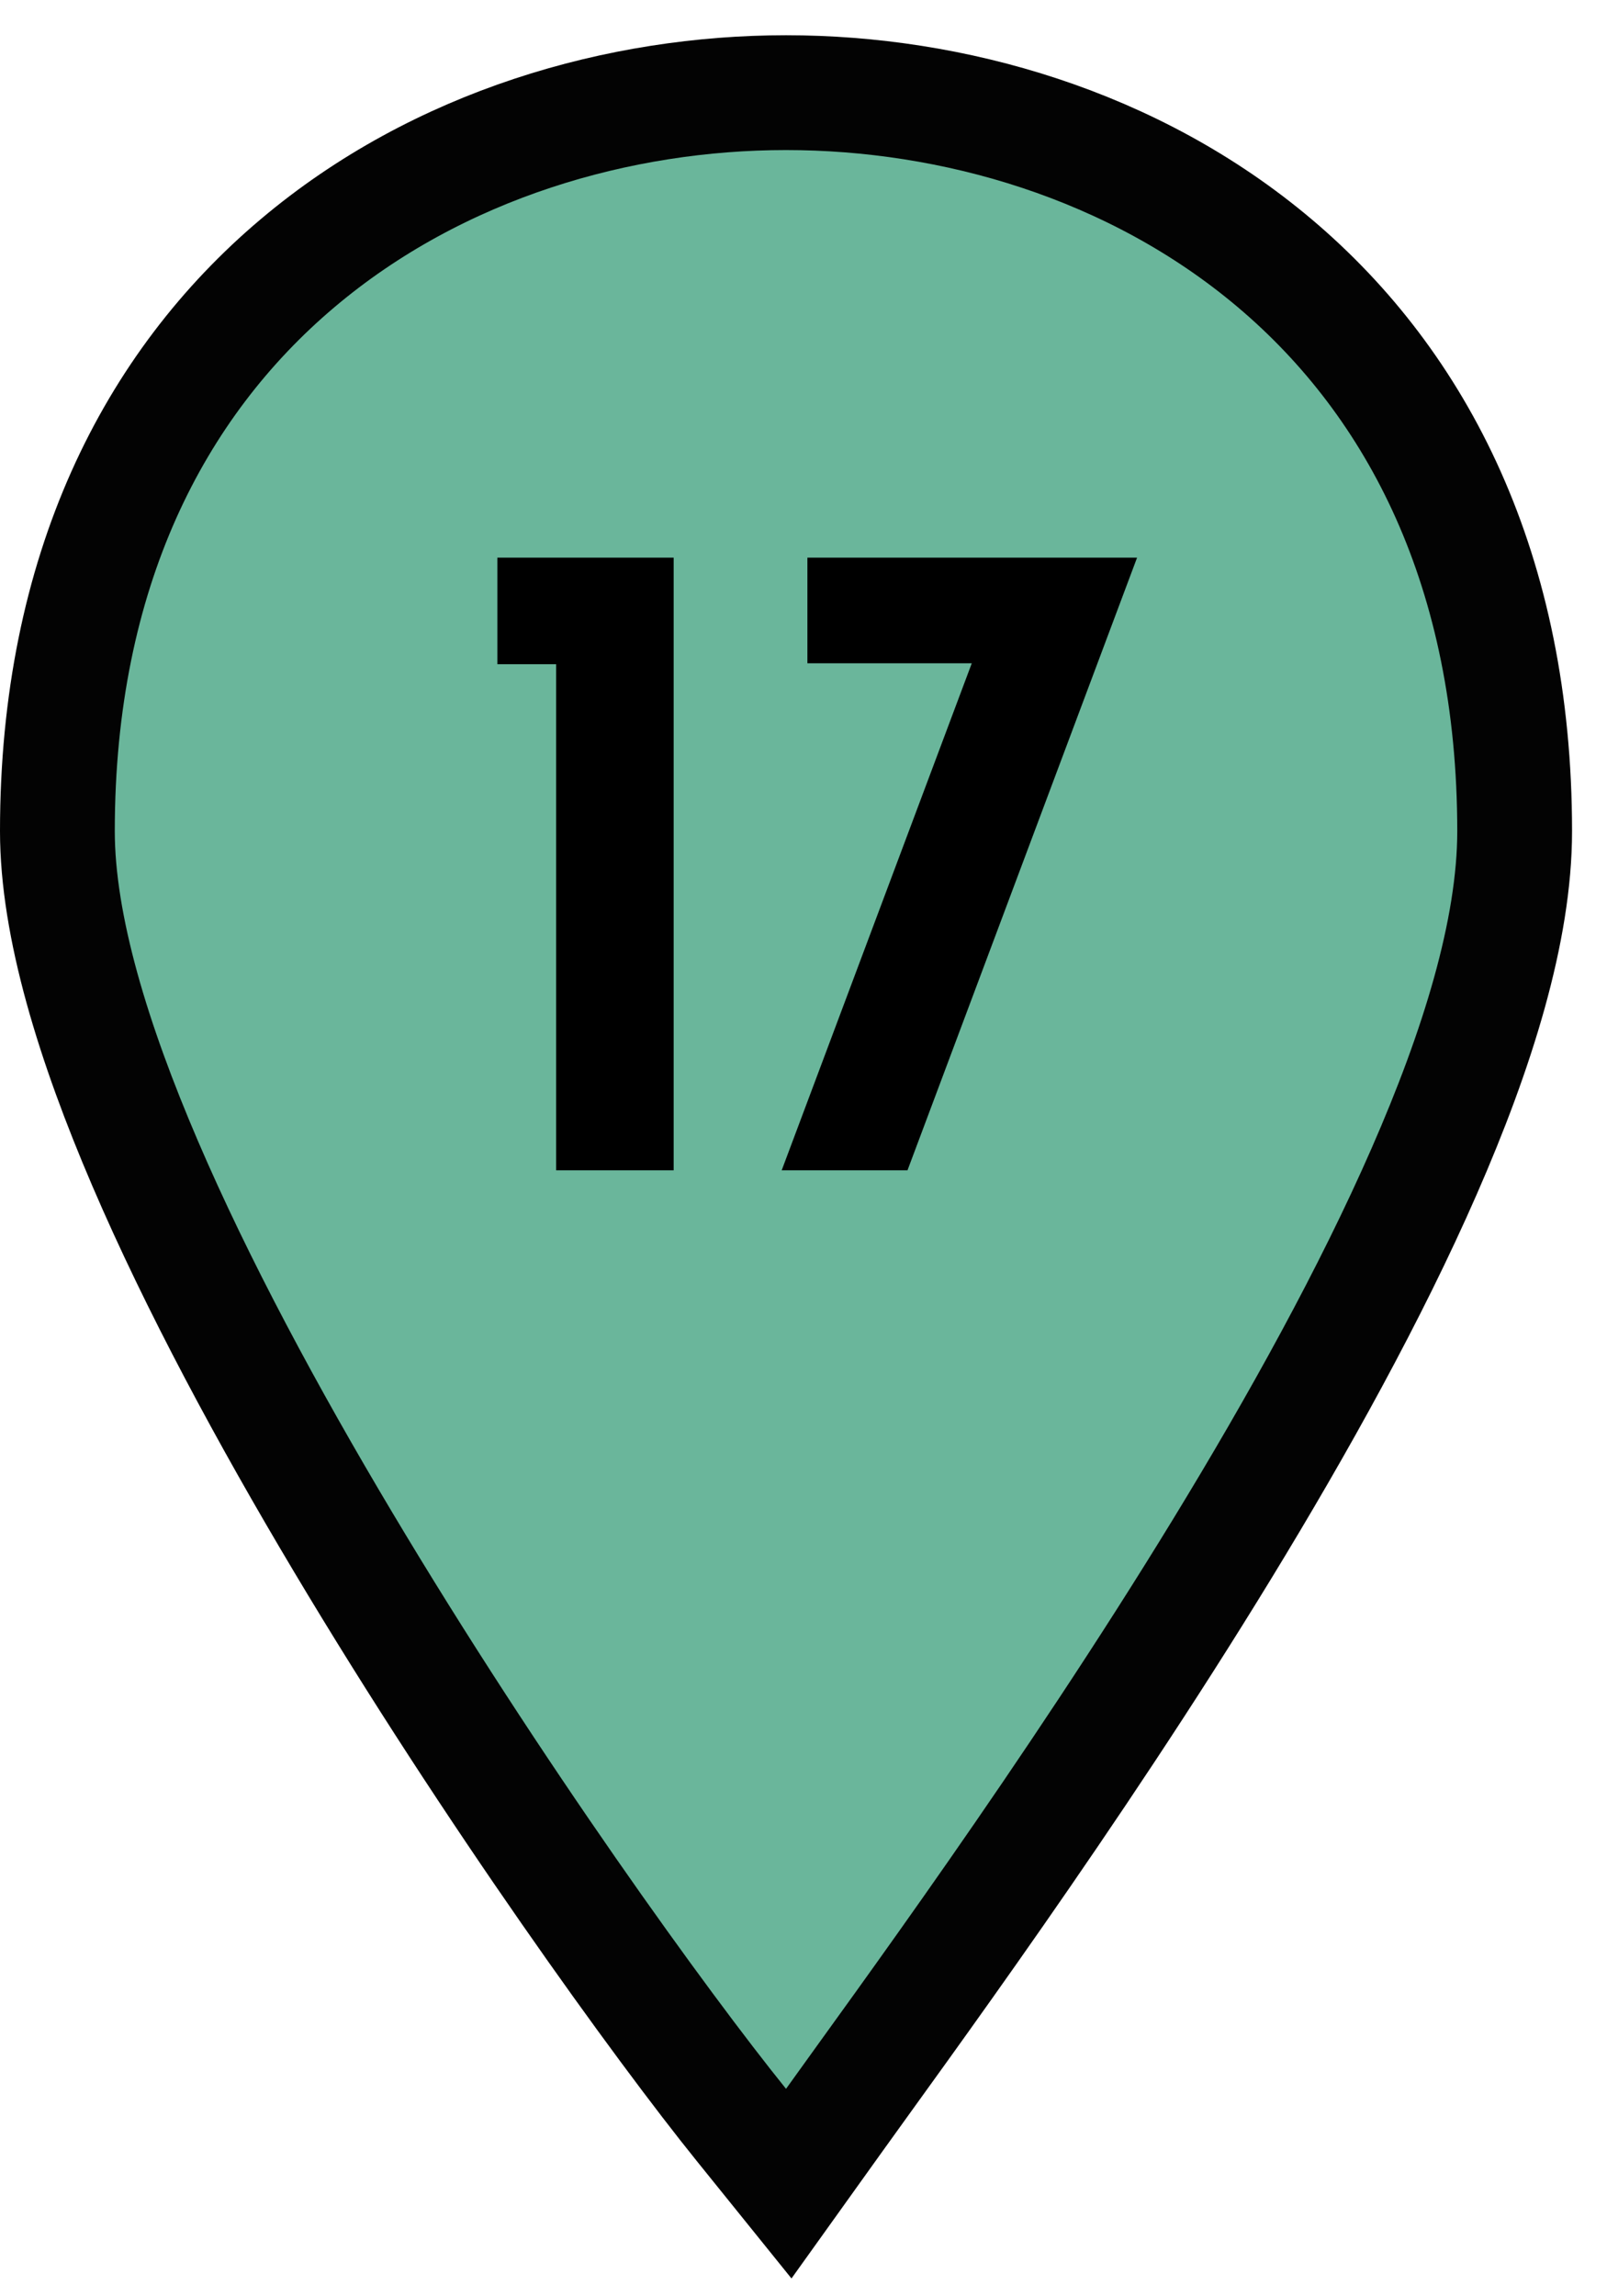
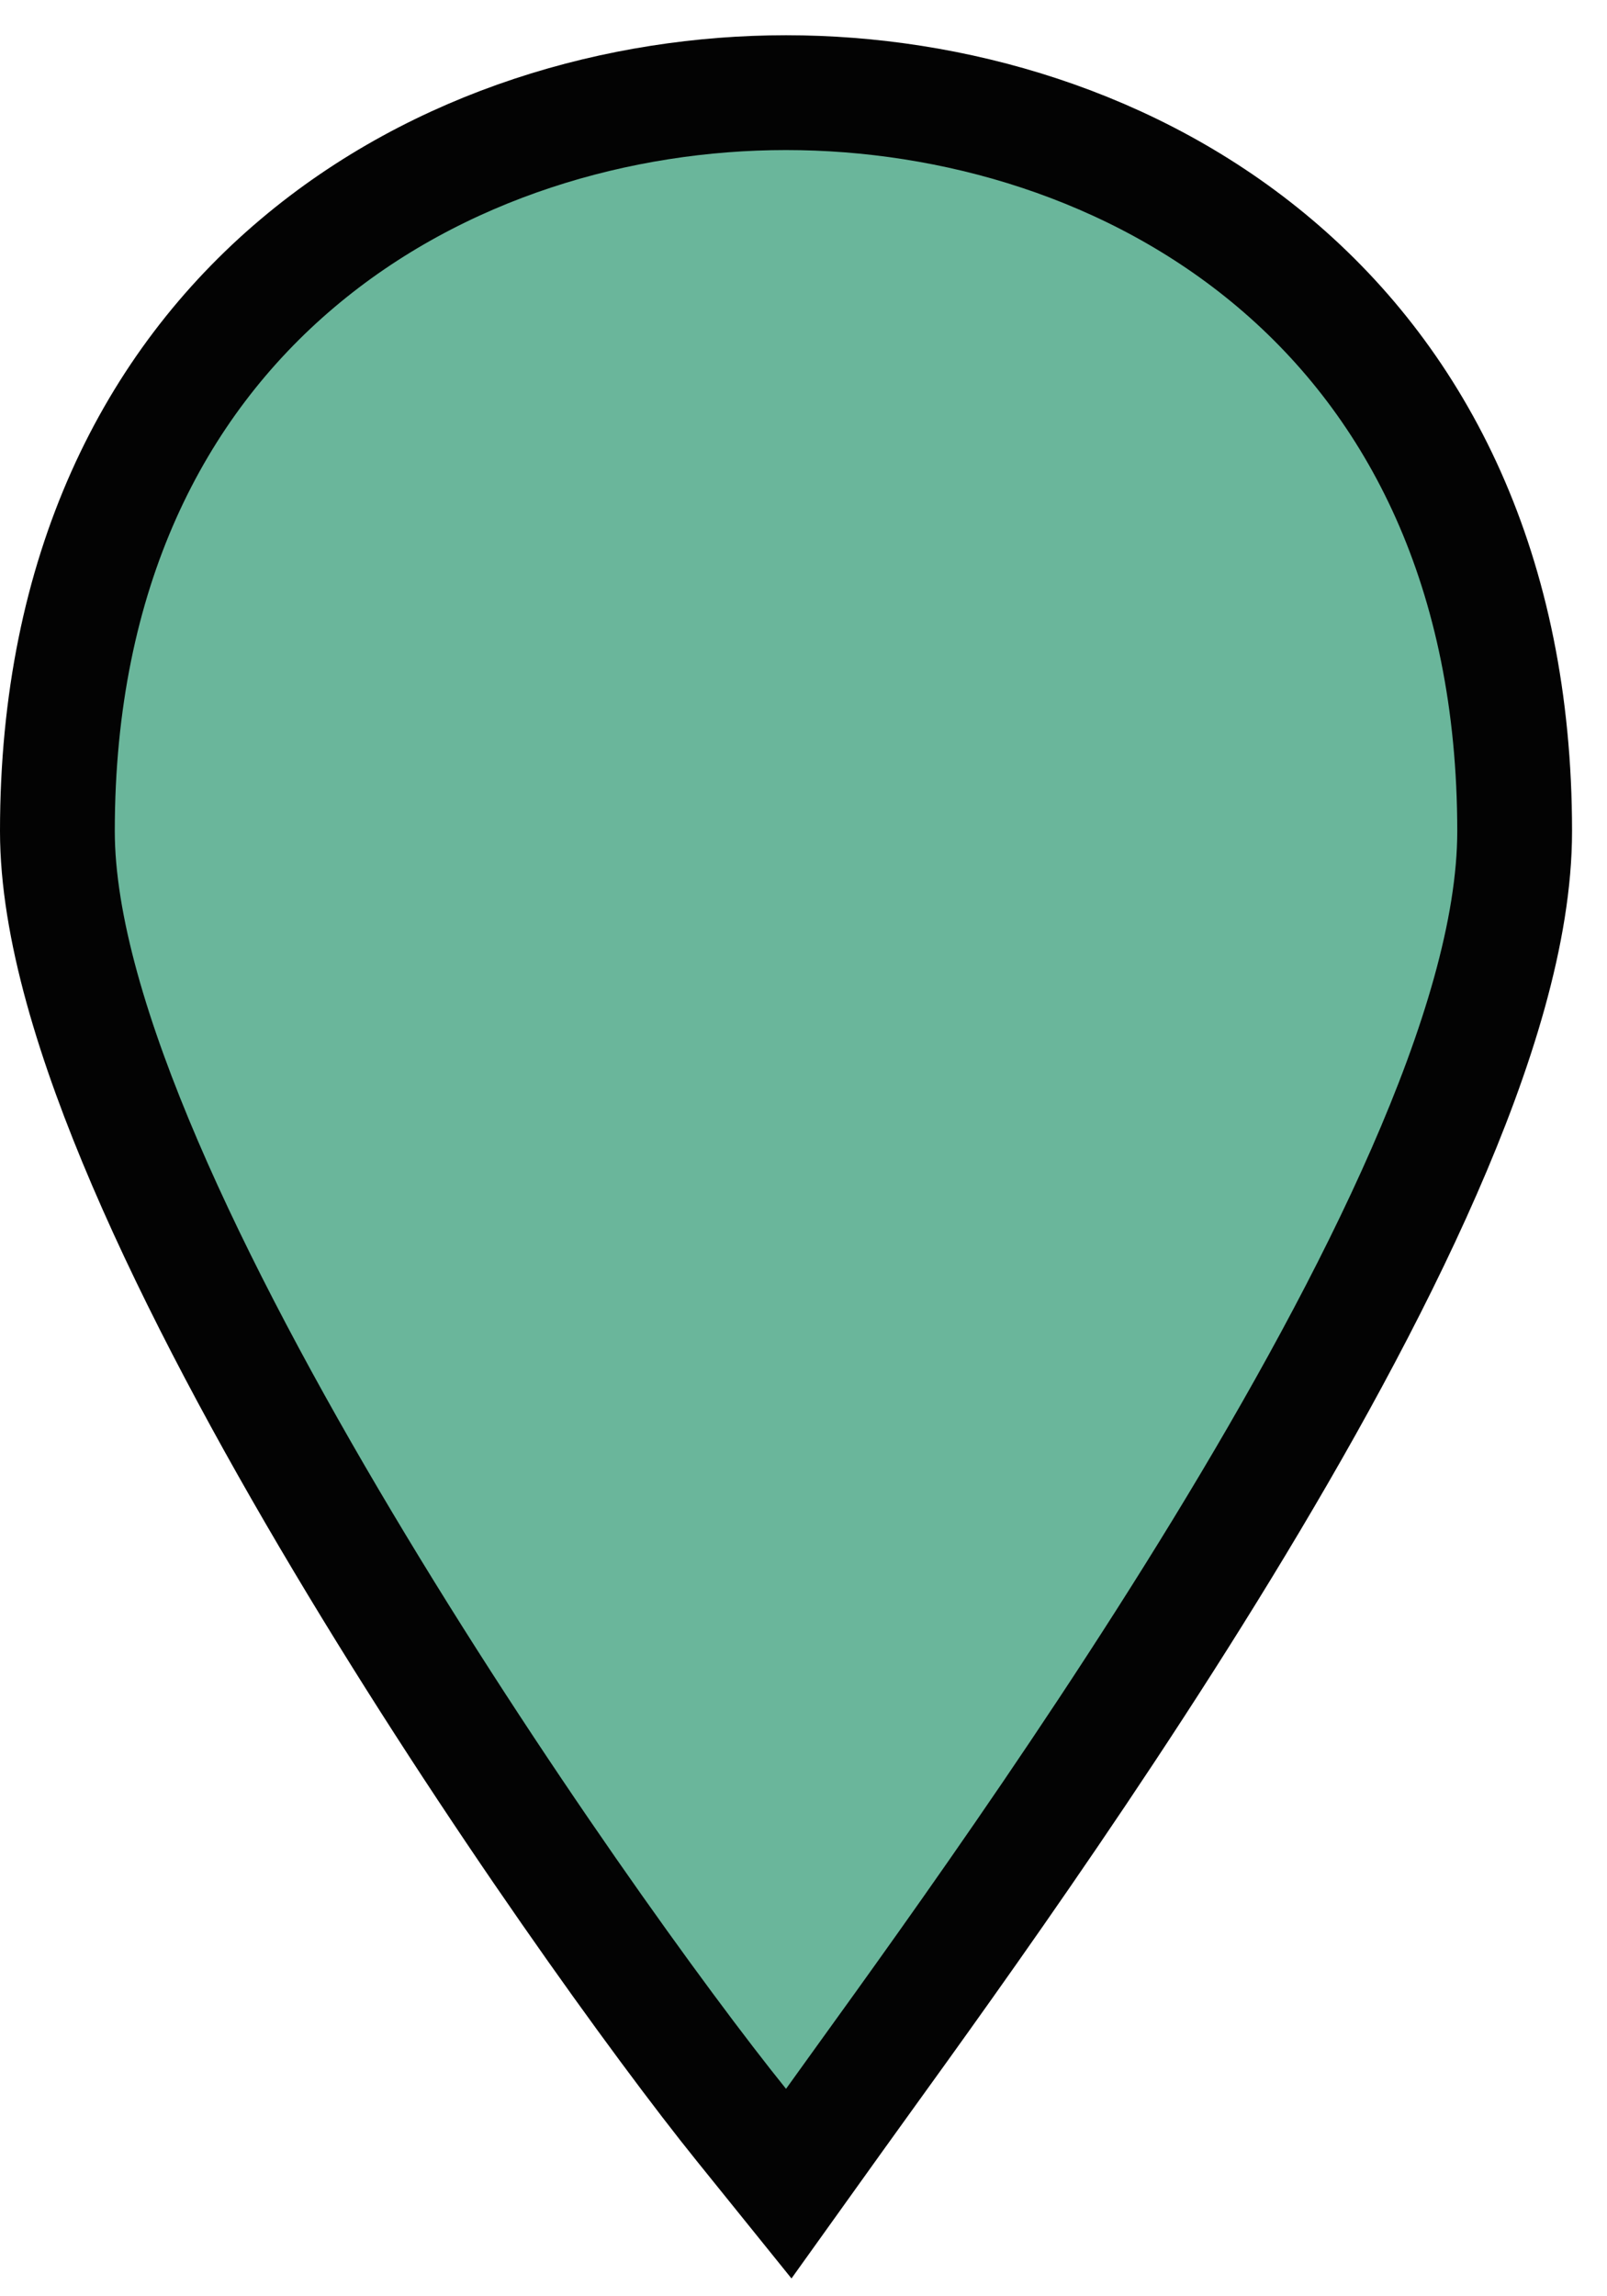
<svg xmlns="http://www.w3.org/2000/svg" width="28" height="40" viewBox="0 0 28 40" fill="none">
  <path d="M13.695 1.614C16.587 1.614 19.753 2.507 22.215 4.589C24.704 6.694 26.39 9.948 26.391 14.478C26.391 16.214 25.739 18.292 24.815 20.402C23.881 22.537 22.618 24.814 21.294 26.982C18.646 31.318 15.695 35.309 14.509 36.968L13.743 38.038L12.917 37.014C11.536 35.303 8.585 31.233 5.976 26.858C4.67 24.67 3.437 22.384 2.528 20.265C1.631 18.175 1 16.136 1 14.478C1 9.947 2.689 6.694 5.18 4.589C7.642 2.507 10.809 1.614 13.695 1.614Z" fill="#6AB69B" stroke="#030303" stroke-width="2" stroke-miterlimit="10" />
-   <path d="M11.738 20.386H9.69V11.57H8.666V9.714H11.738V20.386ZM19.812 9.714L15.812 20.386H13.62L16.932 11.554H14.068V9.714H19.812Z" fill="black" />
</svg>